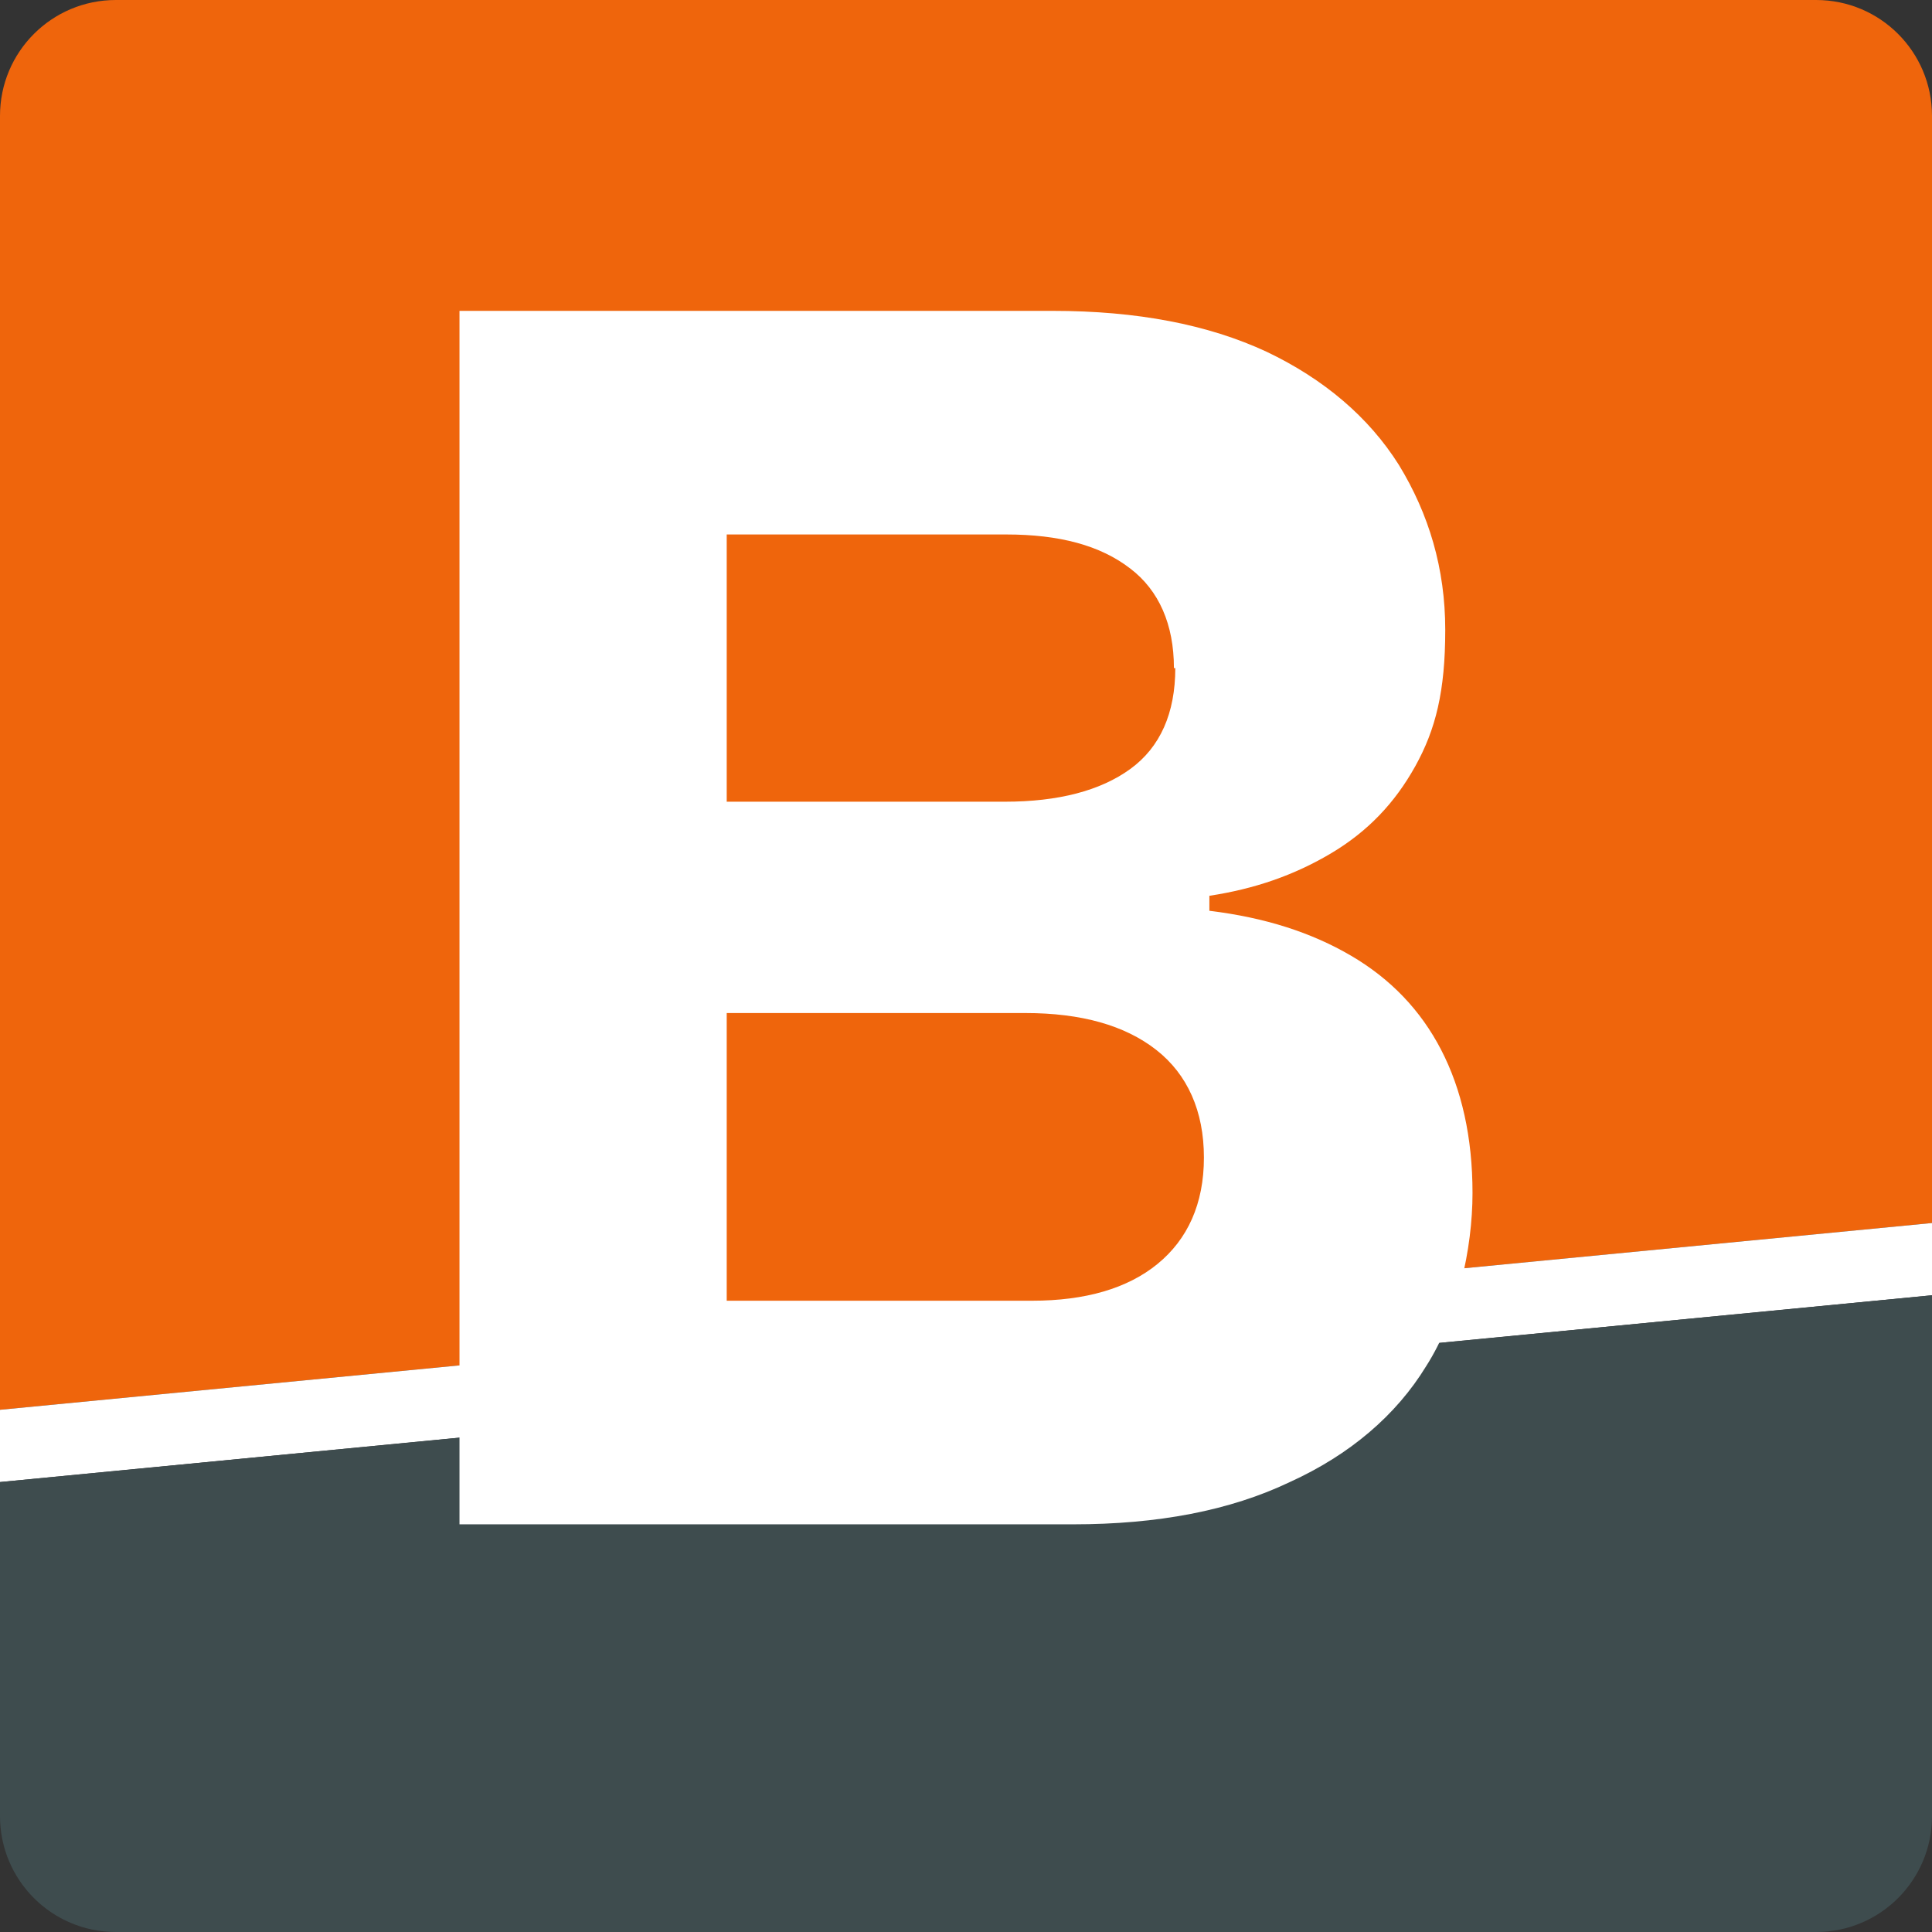
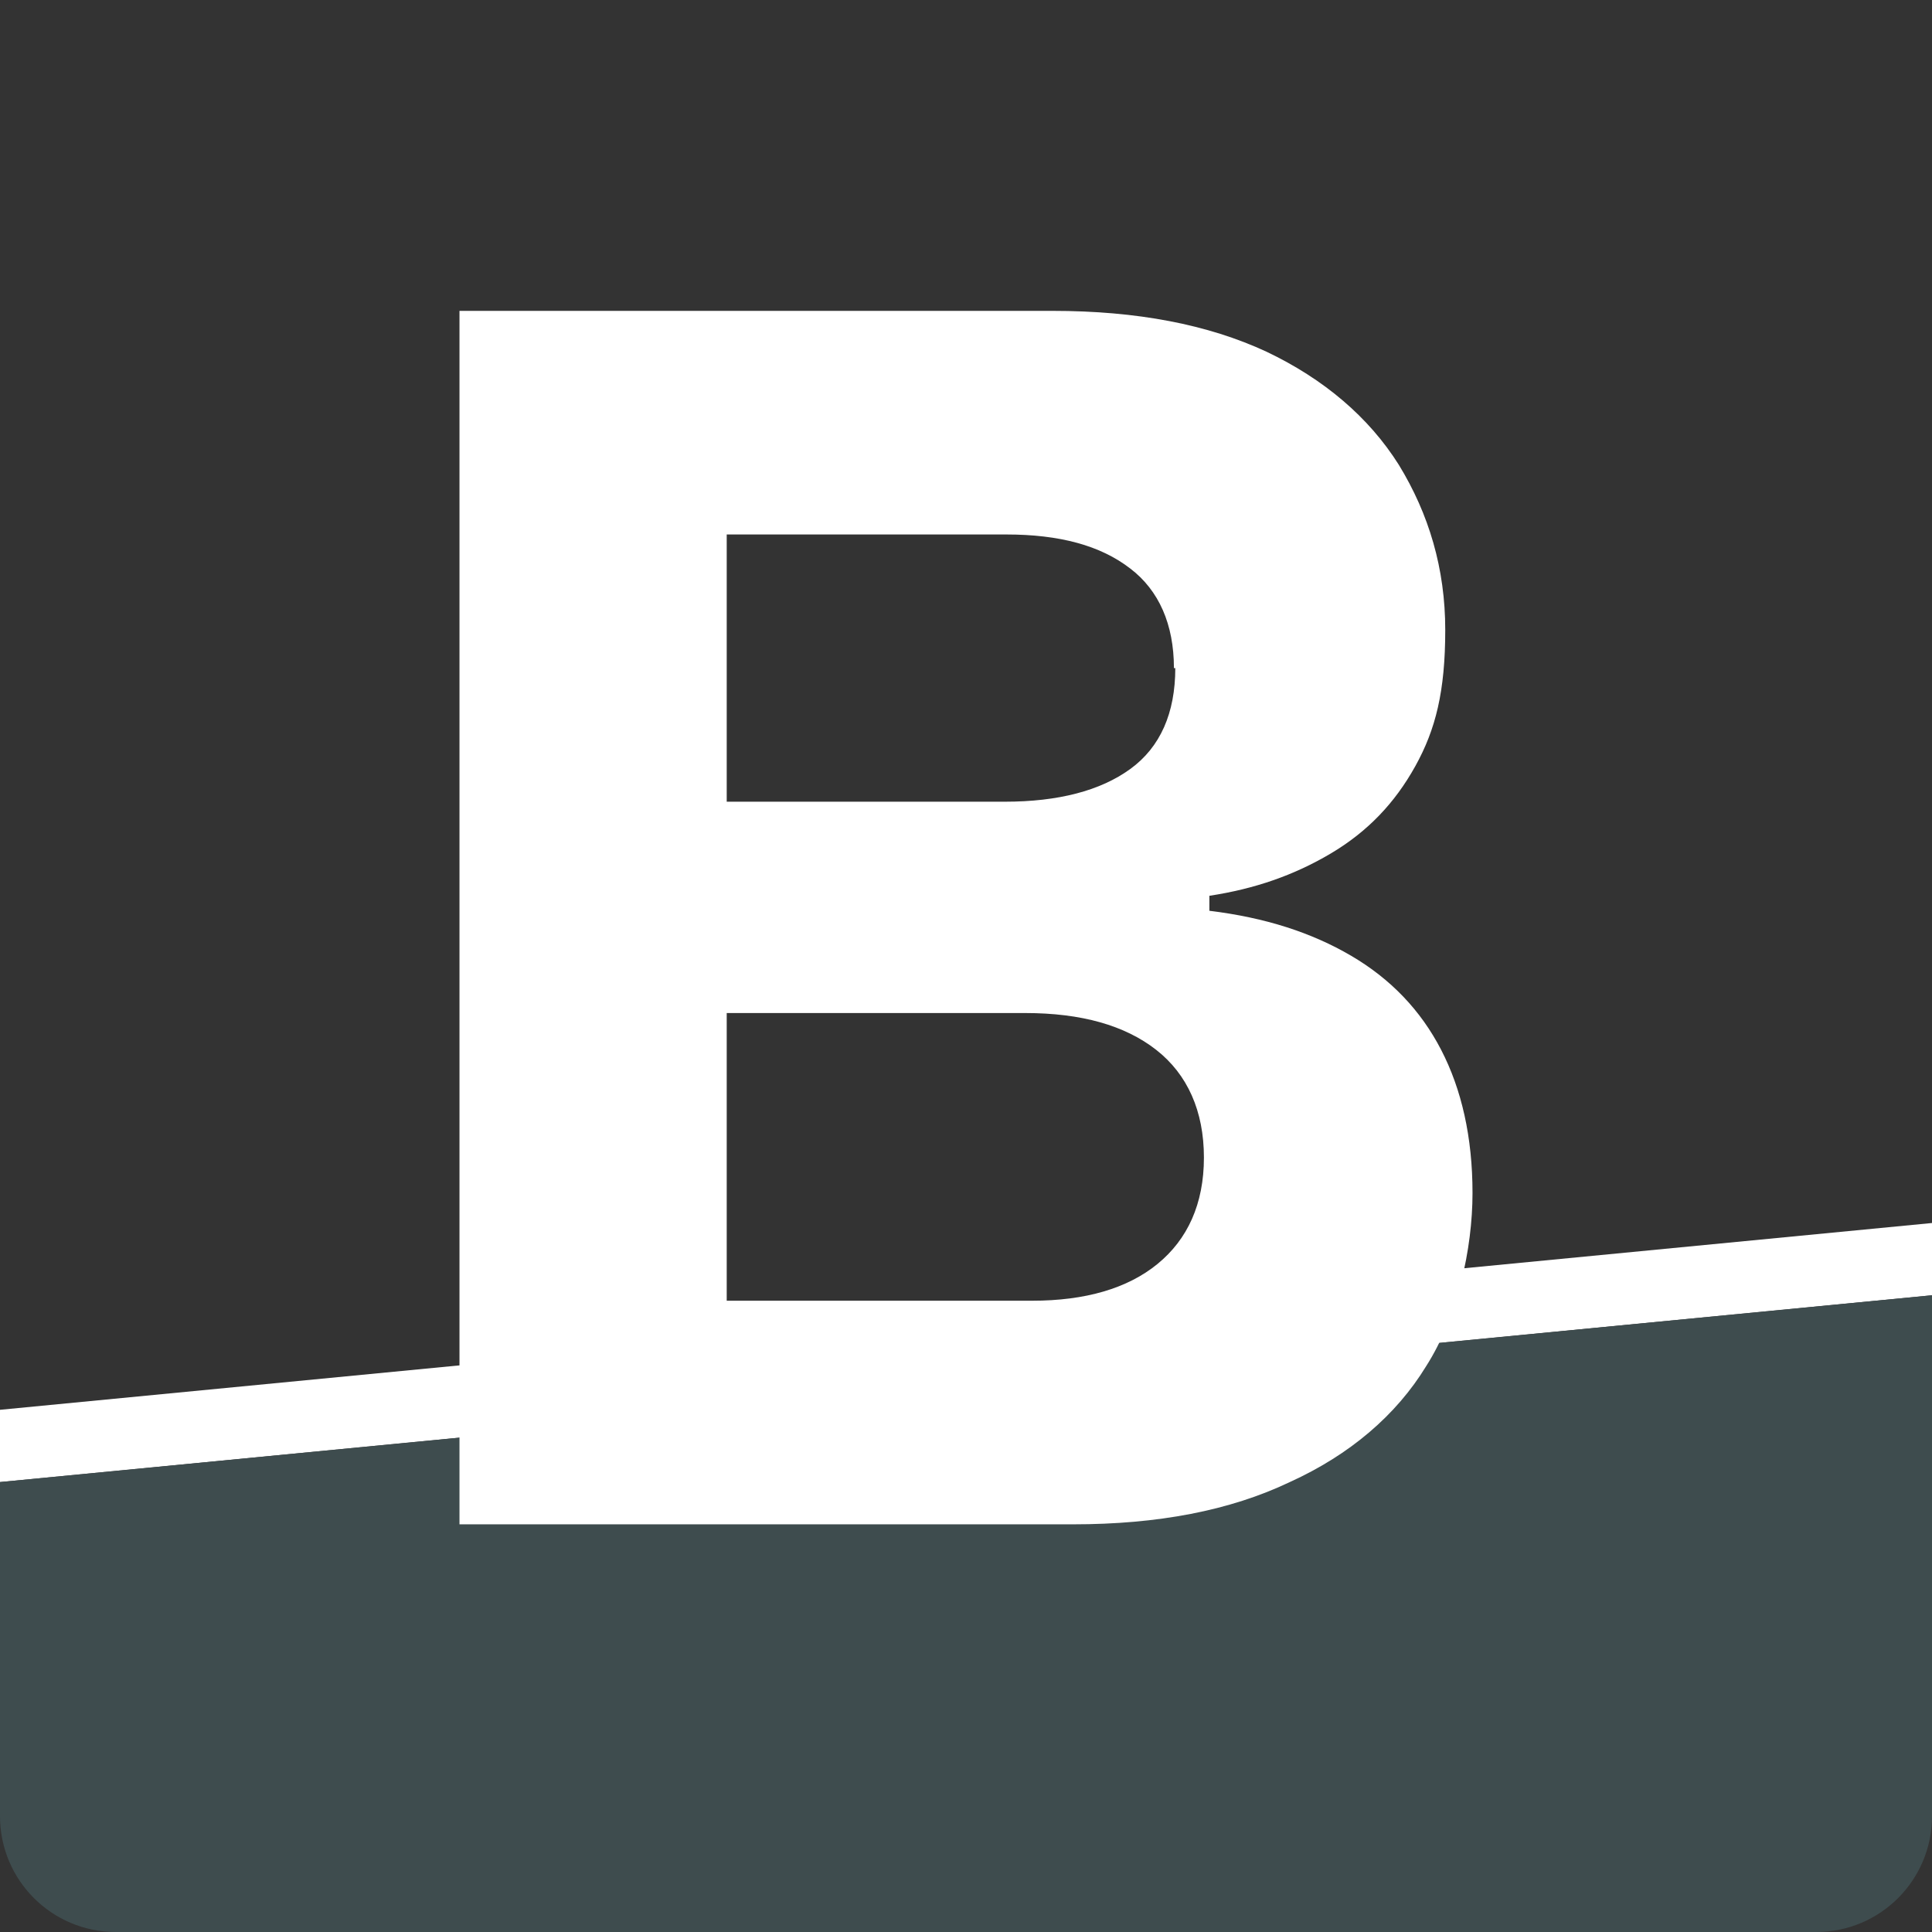
<svg xmlns="http://www.w3.org/2000/svg" version="1.1" width="141.7" height="141.7">
  <rect width="100%" height="100%" fill="#333333" stroke="none" />
  <svg id="SvgjsSvg1001" version="1.1" viewBox="0 0 141.7 141.7">
    <defs>
      <style>
      .st0 {
        fill: #3e4c4e;
      }

      .st0, .st1, .st2 {
        isolation: isolate;
      }

      .st1 {
        fill: #ef650c;
      }

      .st2 {
        fill: #fff;
      }
    </style>
    </defs>
-     <path class="st1" d="M141.7,8.5C141.7,3.8,137.9,0,133.2,0H8.5C3.8,0,0,3.8,0,8.5v94.9l141.7-13.7V8.5Z" />
    <polygon class="st2" points="141.7 95 141.7 89.7 0 103.4 0 108.7 141.7 95" />
    <path class="st0" d="M0,133.2C0,137.9,3.8,141.7,8.5,141.7h124.7c4.7,0,8.5-3.8,8.5-8.5v-38.2L0,108.7v24.5Z" />
    <path class="st2" d="M33.7,111.9V22.8h43.5c6.2,0,11.4,1,15.7,3,4.2,2,7.5,4.8,9.7,8.3,2.2,3.6,3.4,7.6,3.4,12.1s-.7,7.3-2.2,10-3.5,4.8-6.2,6.4-5.6,2.6-8.9,3.1v1.1c4.1.5,7.5,1.6,10.4,3.3,2.9,1.7,5.1,4,6.6,6.9,1.5,2.9,2.3,6.4,2.3,10.5s-1.1,9.1-3.4,12.7c-2.2,3.6-5.6,6.5-10,8.5-4.4,2.1-9.7,3.1-15.9,3.1h-45ZM86.1,49c0-3.2-1.1-5.7-3.2-7.3-2.2-1.7-5.2-2.5-9.1-2.5h-20.5v19.6h20.4c3.9,0,7-.8,9.2-2.4,2.2-1.6,3.3-4.1,3.3-7.4ZM53.3,95.4h22.4c3.9,0,7-.9,9.2-2.7,2.2-1.8,3.4-4.4,3.4-7.8s-1.2-6.1-3.5-7.9-5.5-2.7-9.6-2.7h-21.9v21Z" />
  </svg>
  <style>@media (prefers-color-scheme: light) { :root { filter: none; } }
@media (prefers-color-scheme: dark) { :root { filter: none; } }
</style>
</svg>